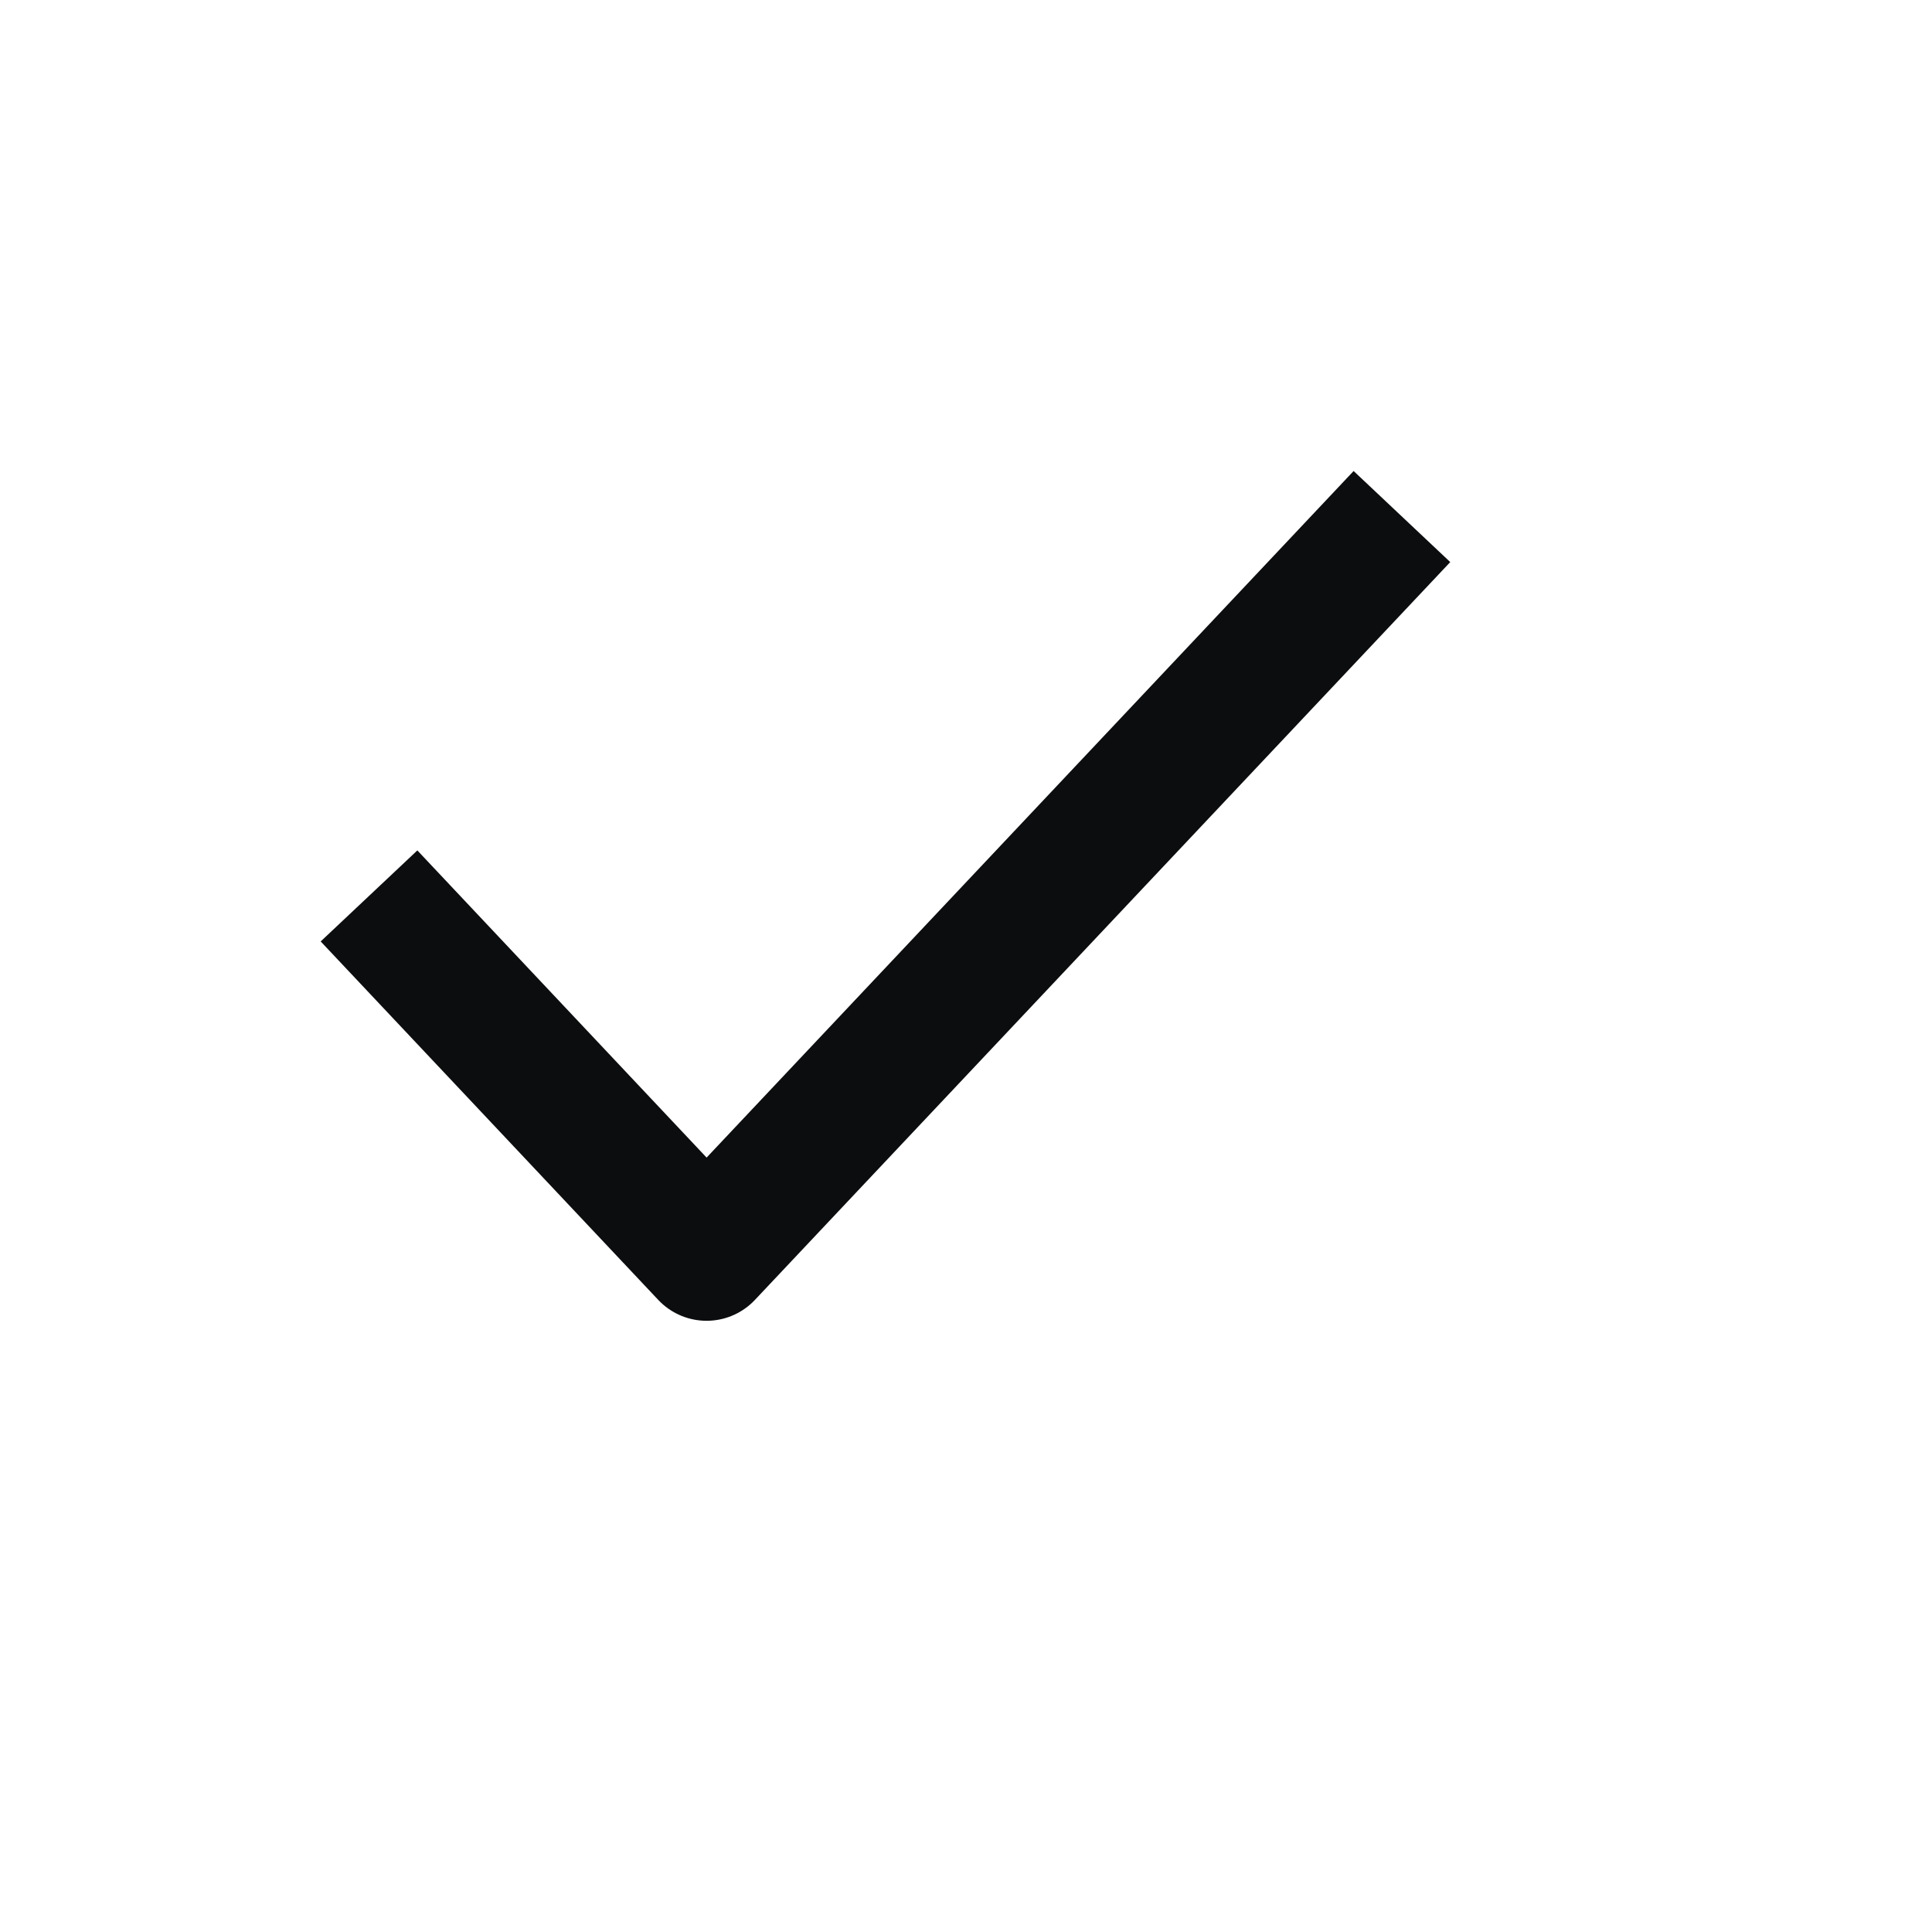
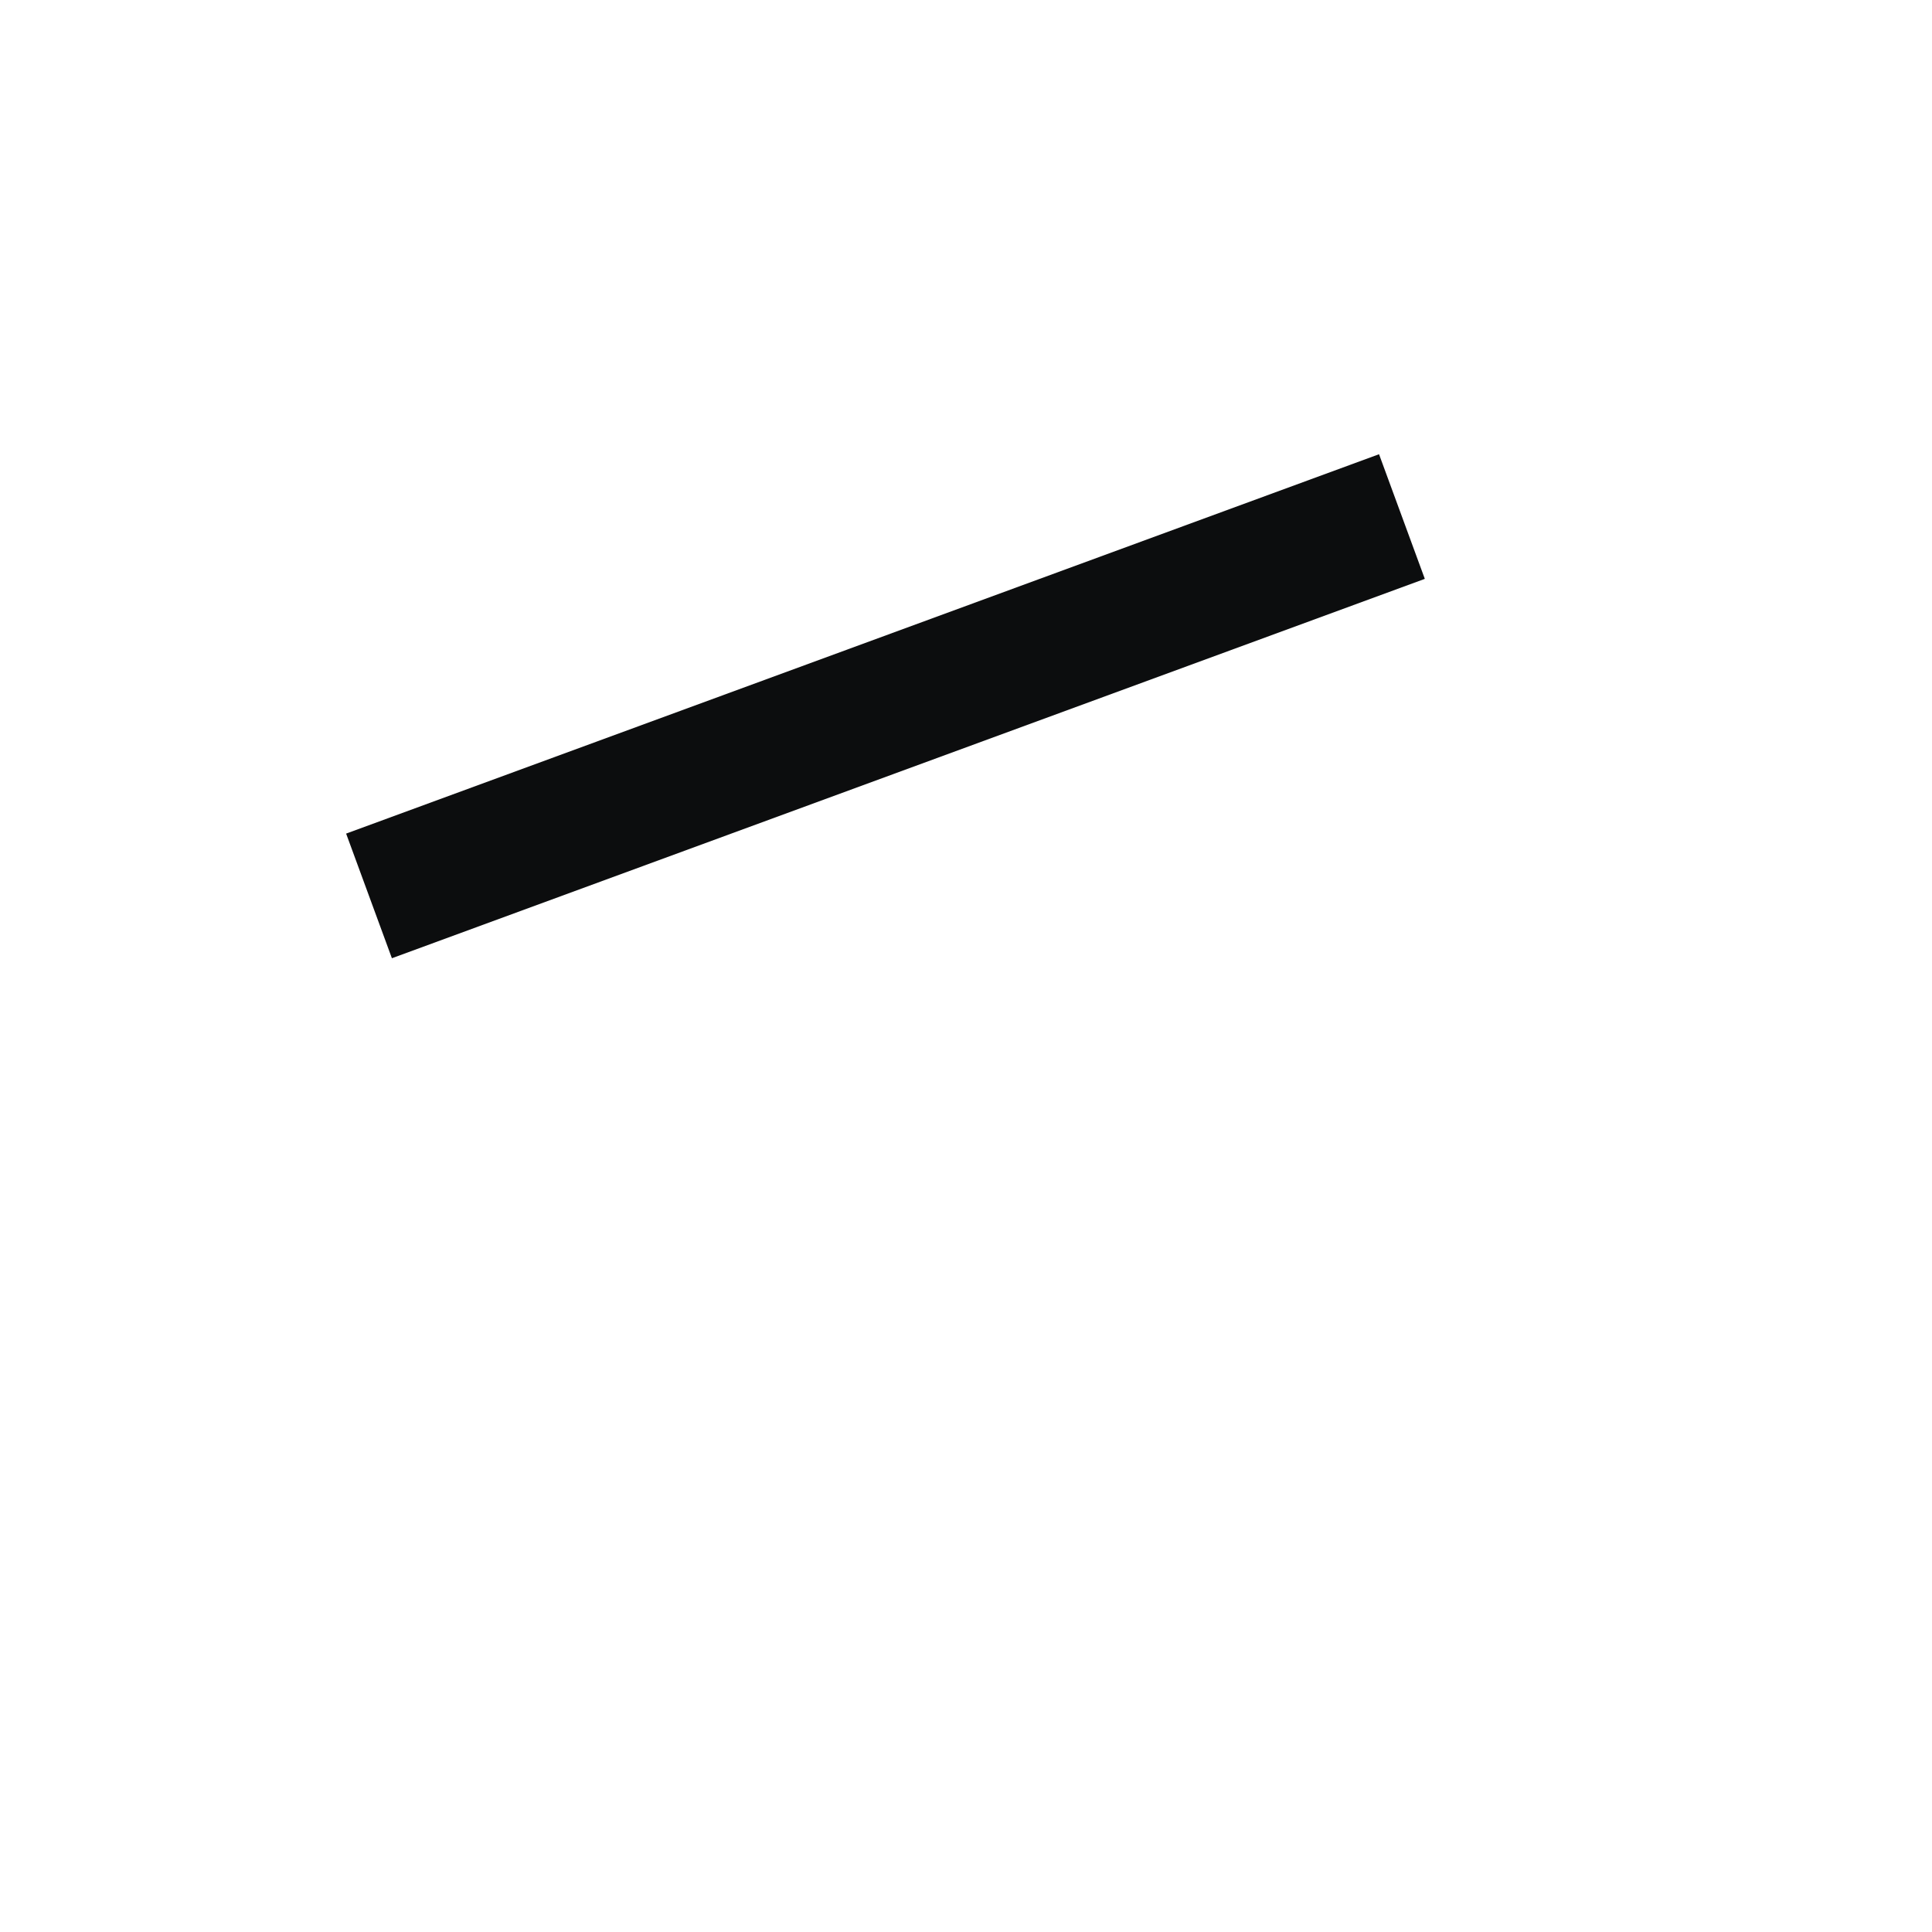
<svg xmlns="http://www.w3.org/2000/svg" width="11" height="11" viewBox="0 0 11 11" fill="none">
-   <path d="M2.101 5.101L4.023 7.142L7.982 2.941" stroke="#0C0D0E" stroke-width="0.756" stroke-linejoin="round" />
+   <path d="M2.101 5.101L7.982 2.941" stroke="#0C0D0E" stroke-width="0.756" stroke-linejoin="round" />
</svg>